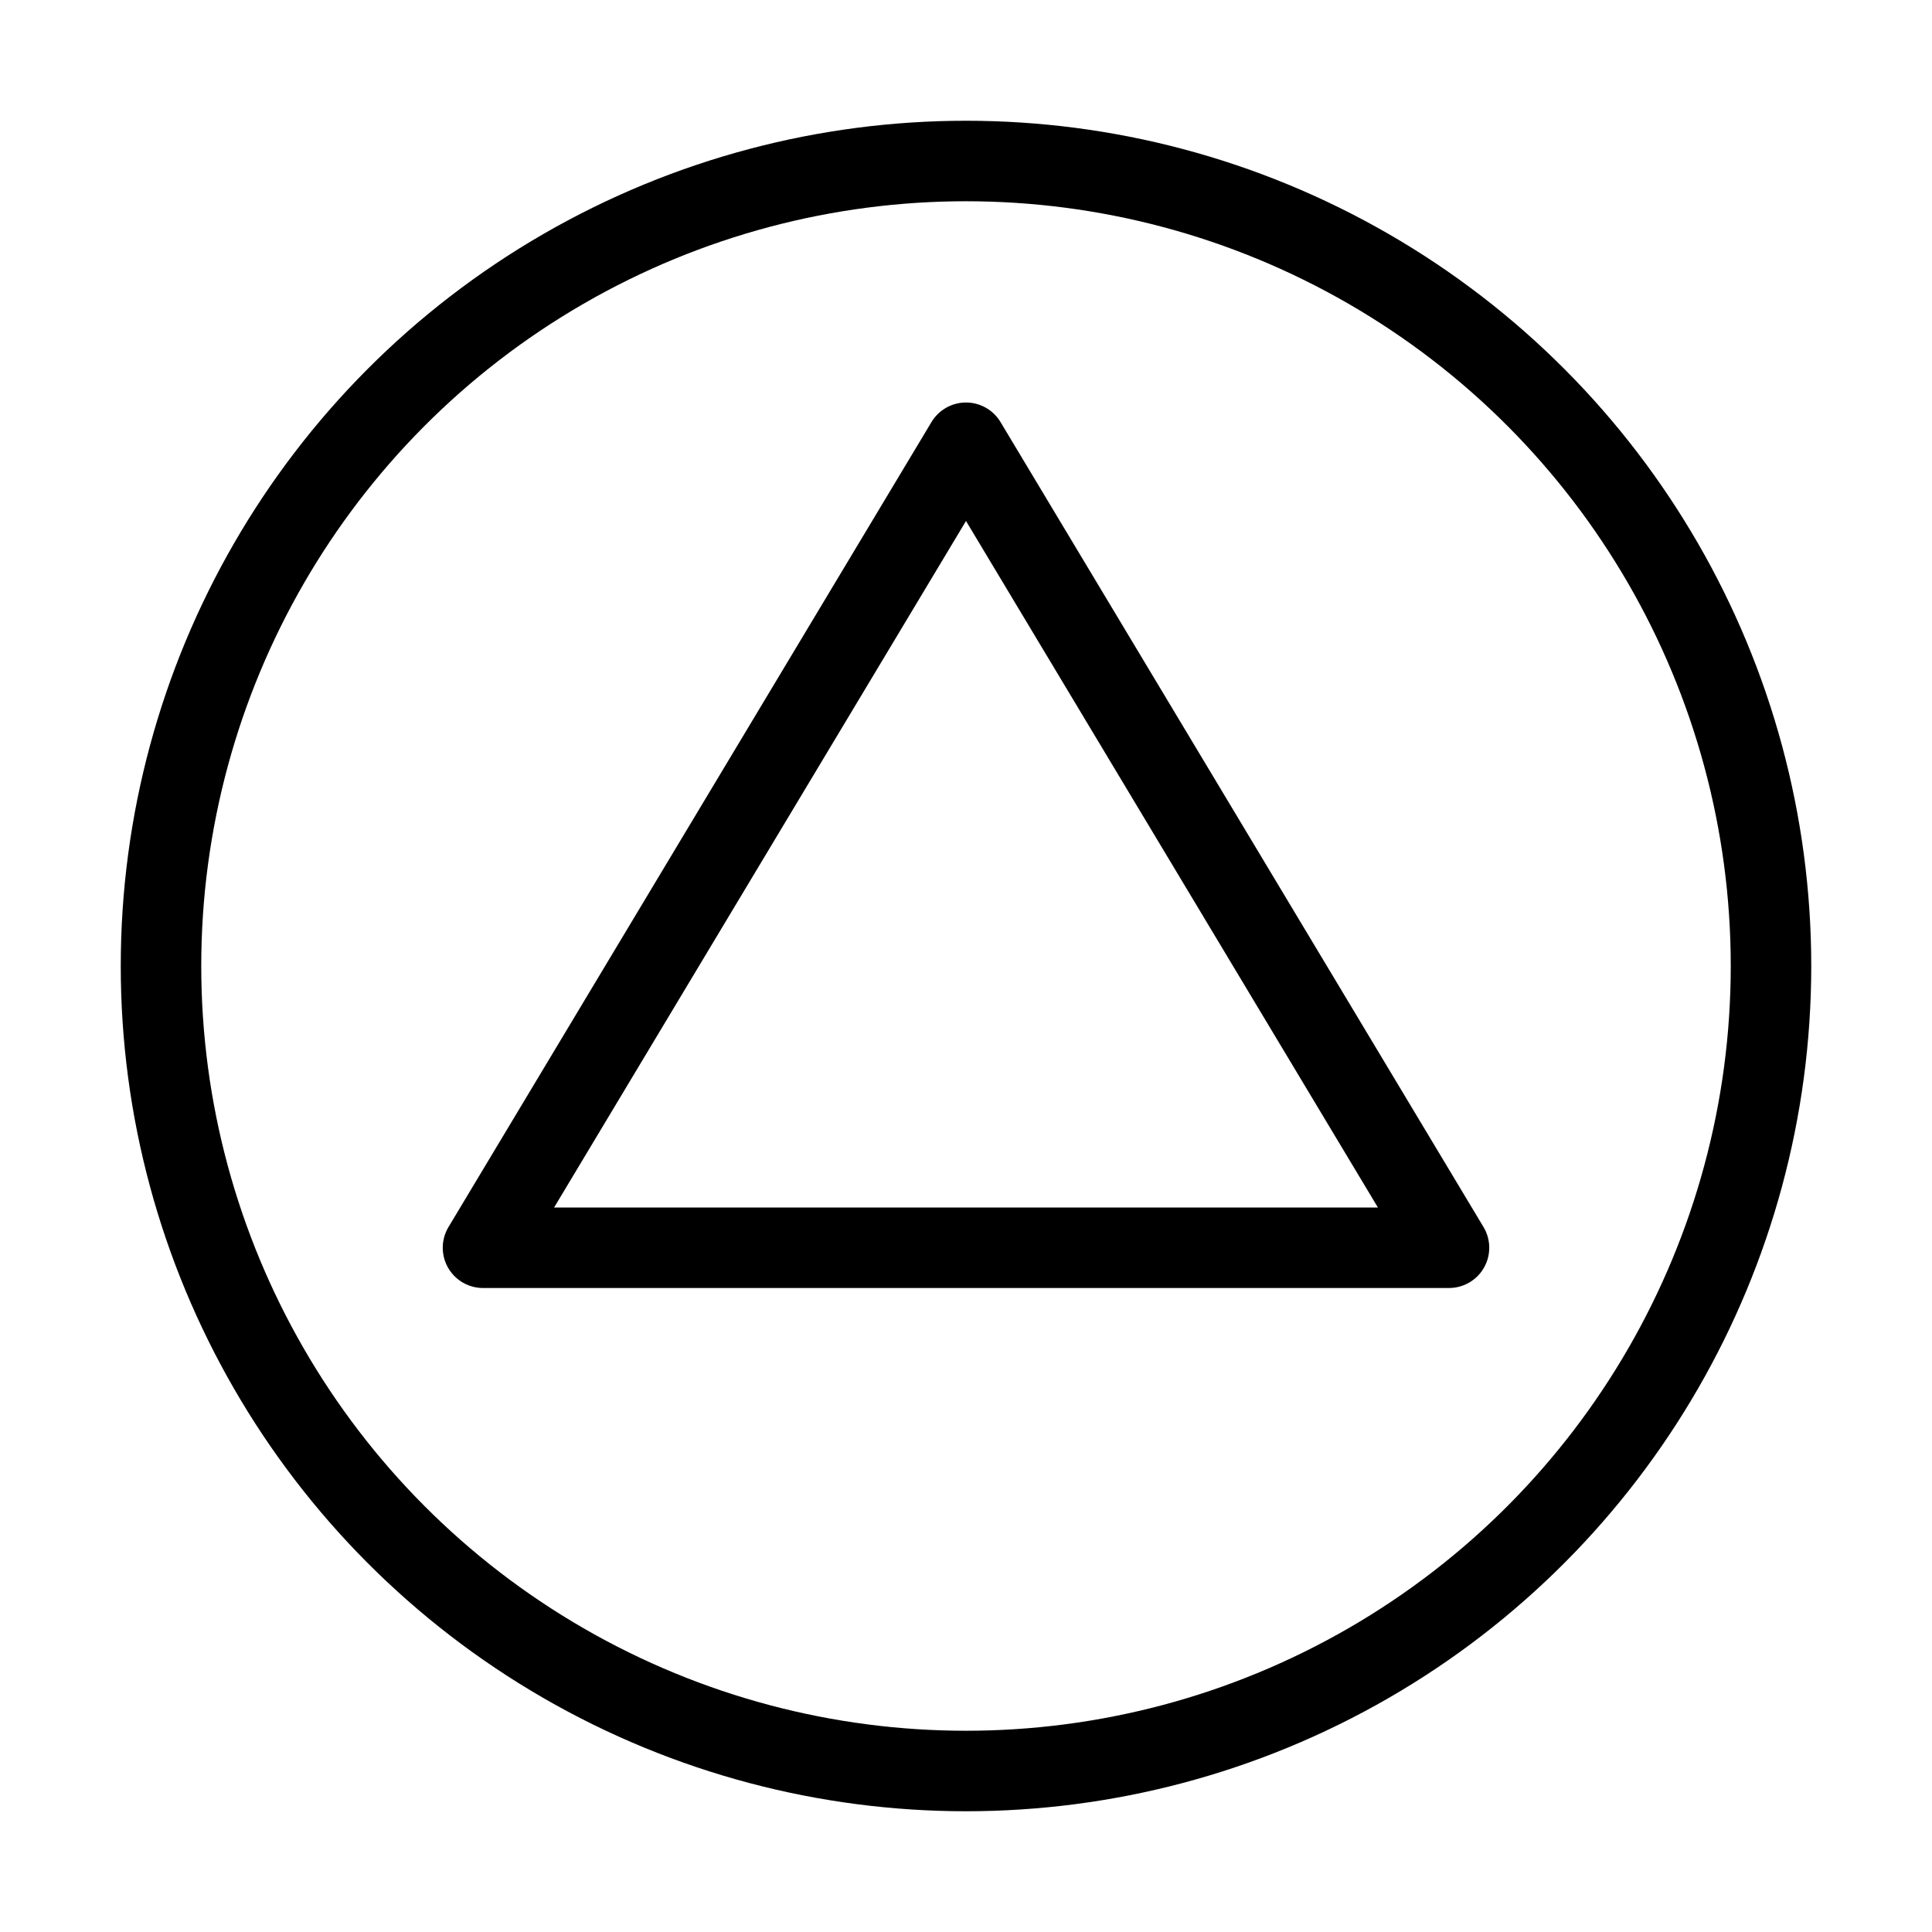
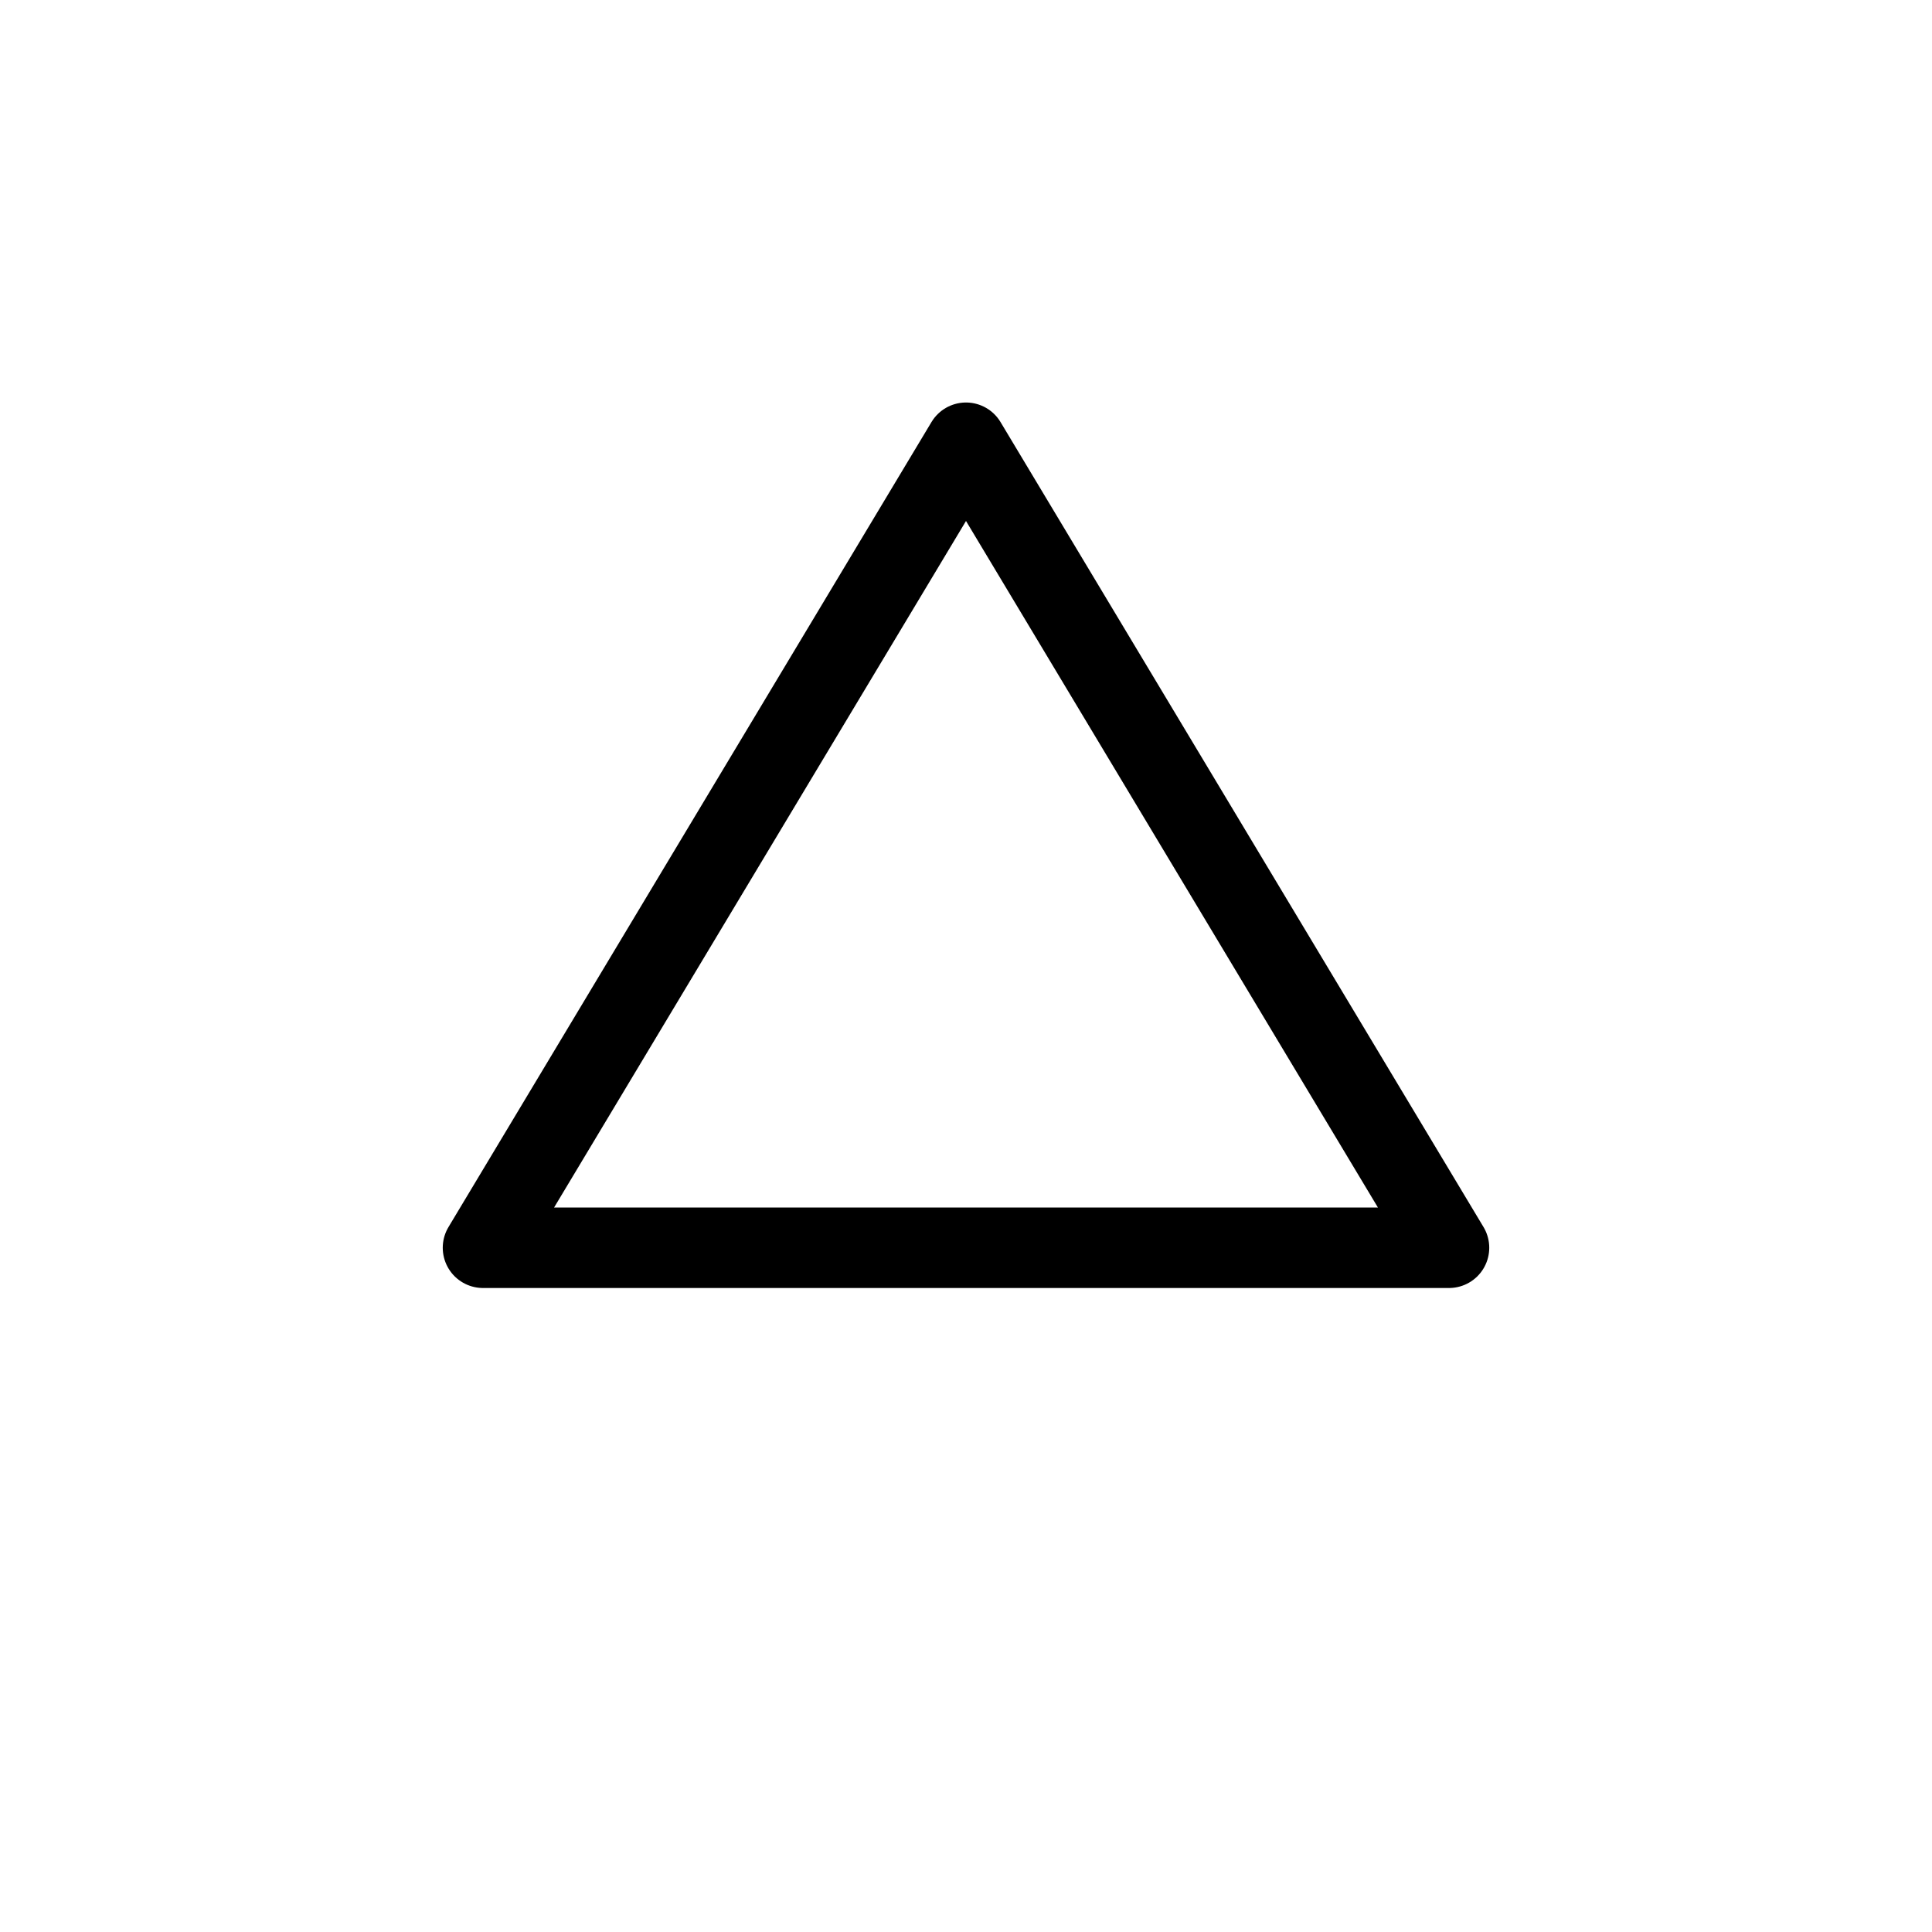
<svg xmlns="http://www.w3.org/2000/svg" viewBox="0 0 48 48" fill="none">
-   <circle cx="24" cy="24" r="20" fill="none" stroke="currentColor" stroke-width="2" stroke-linecap="round" stroke-linejoin="round" />
-   <path d="M12 31L24 11L36 31H12Z" stroke="currentColor" stroke-width="2" stroke-linecap="round" stroke-linejoin="round" />
+   <path d="M12 31L24 11L36 31H12" stroke="currentColor" stroke-width="2" stroke-linecap="round" stroke-linejoin="round" />
</svg>